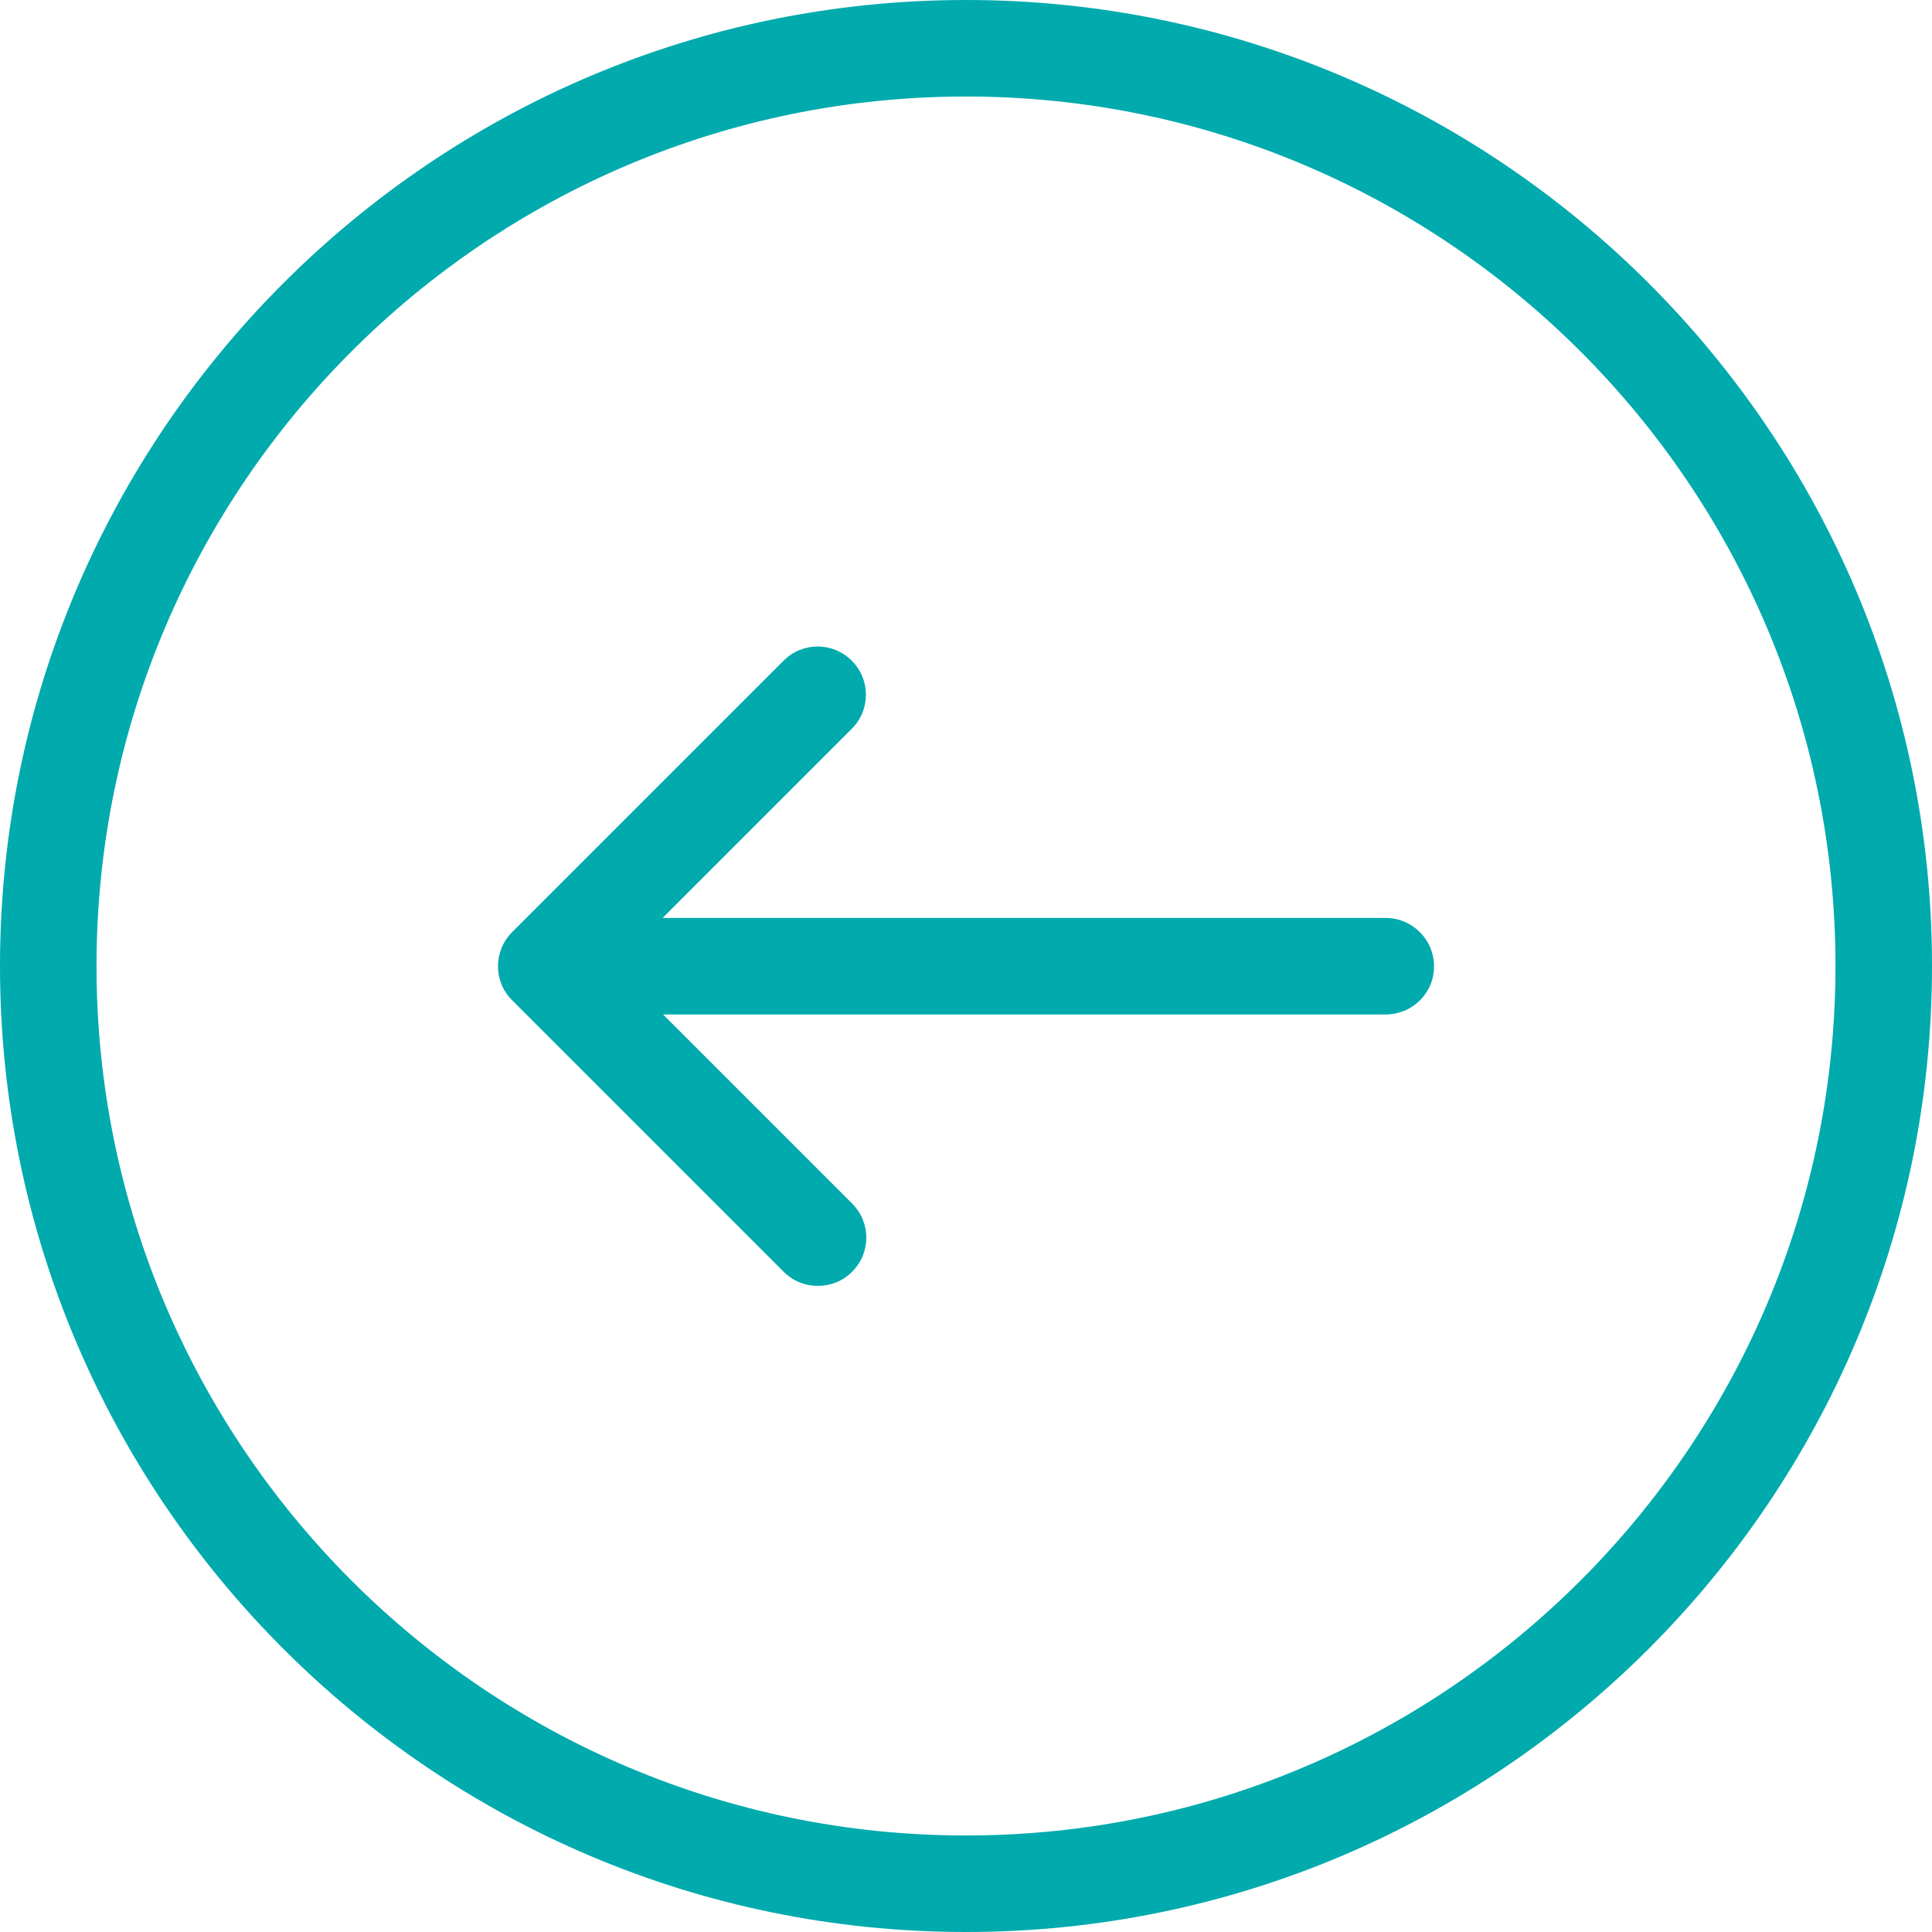
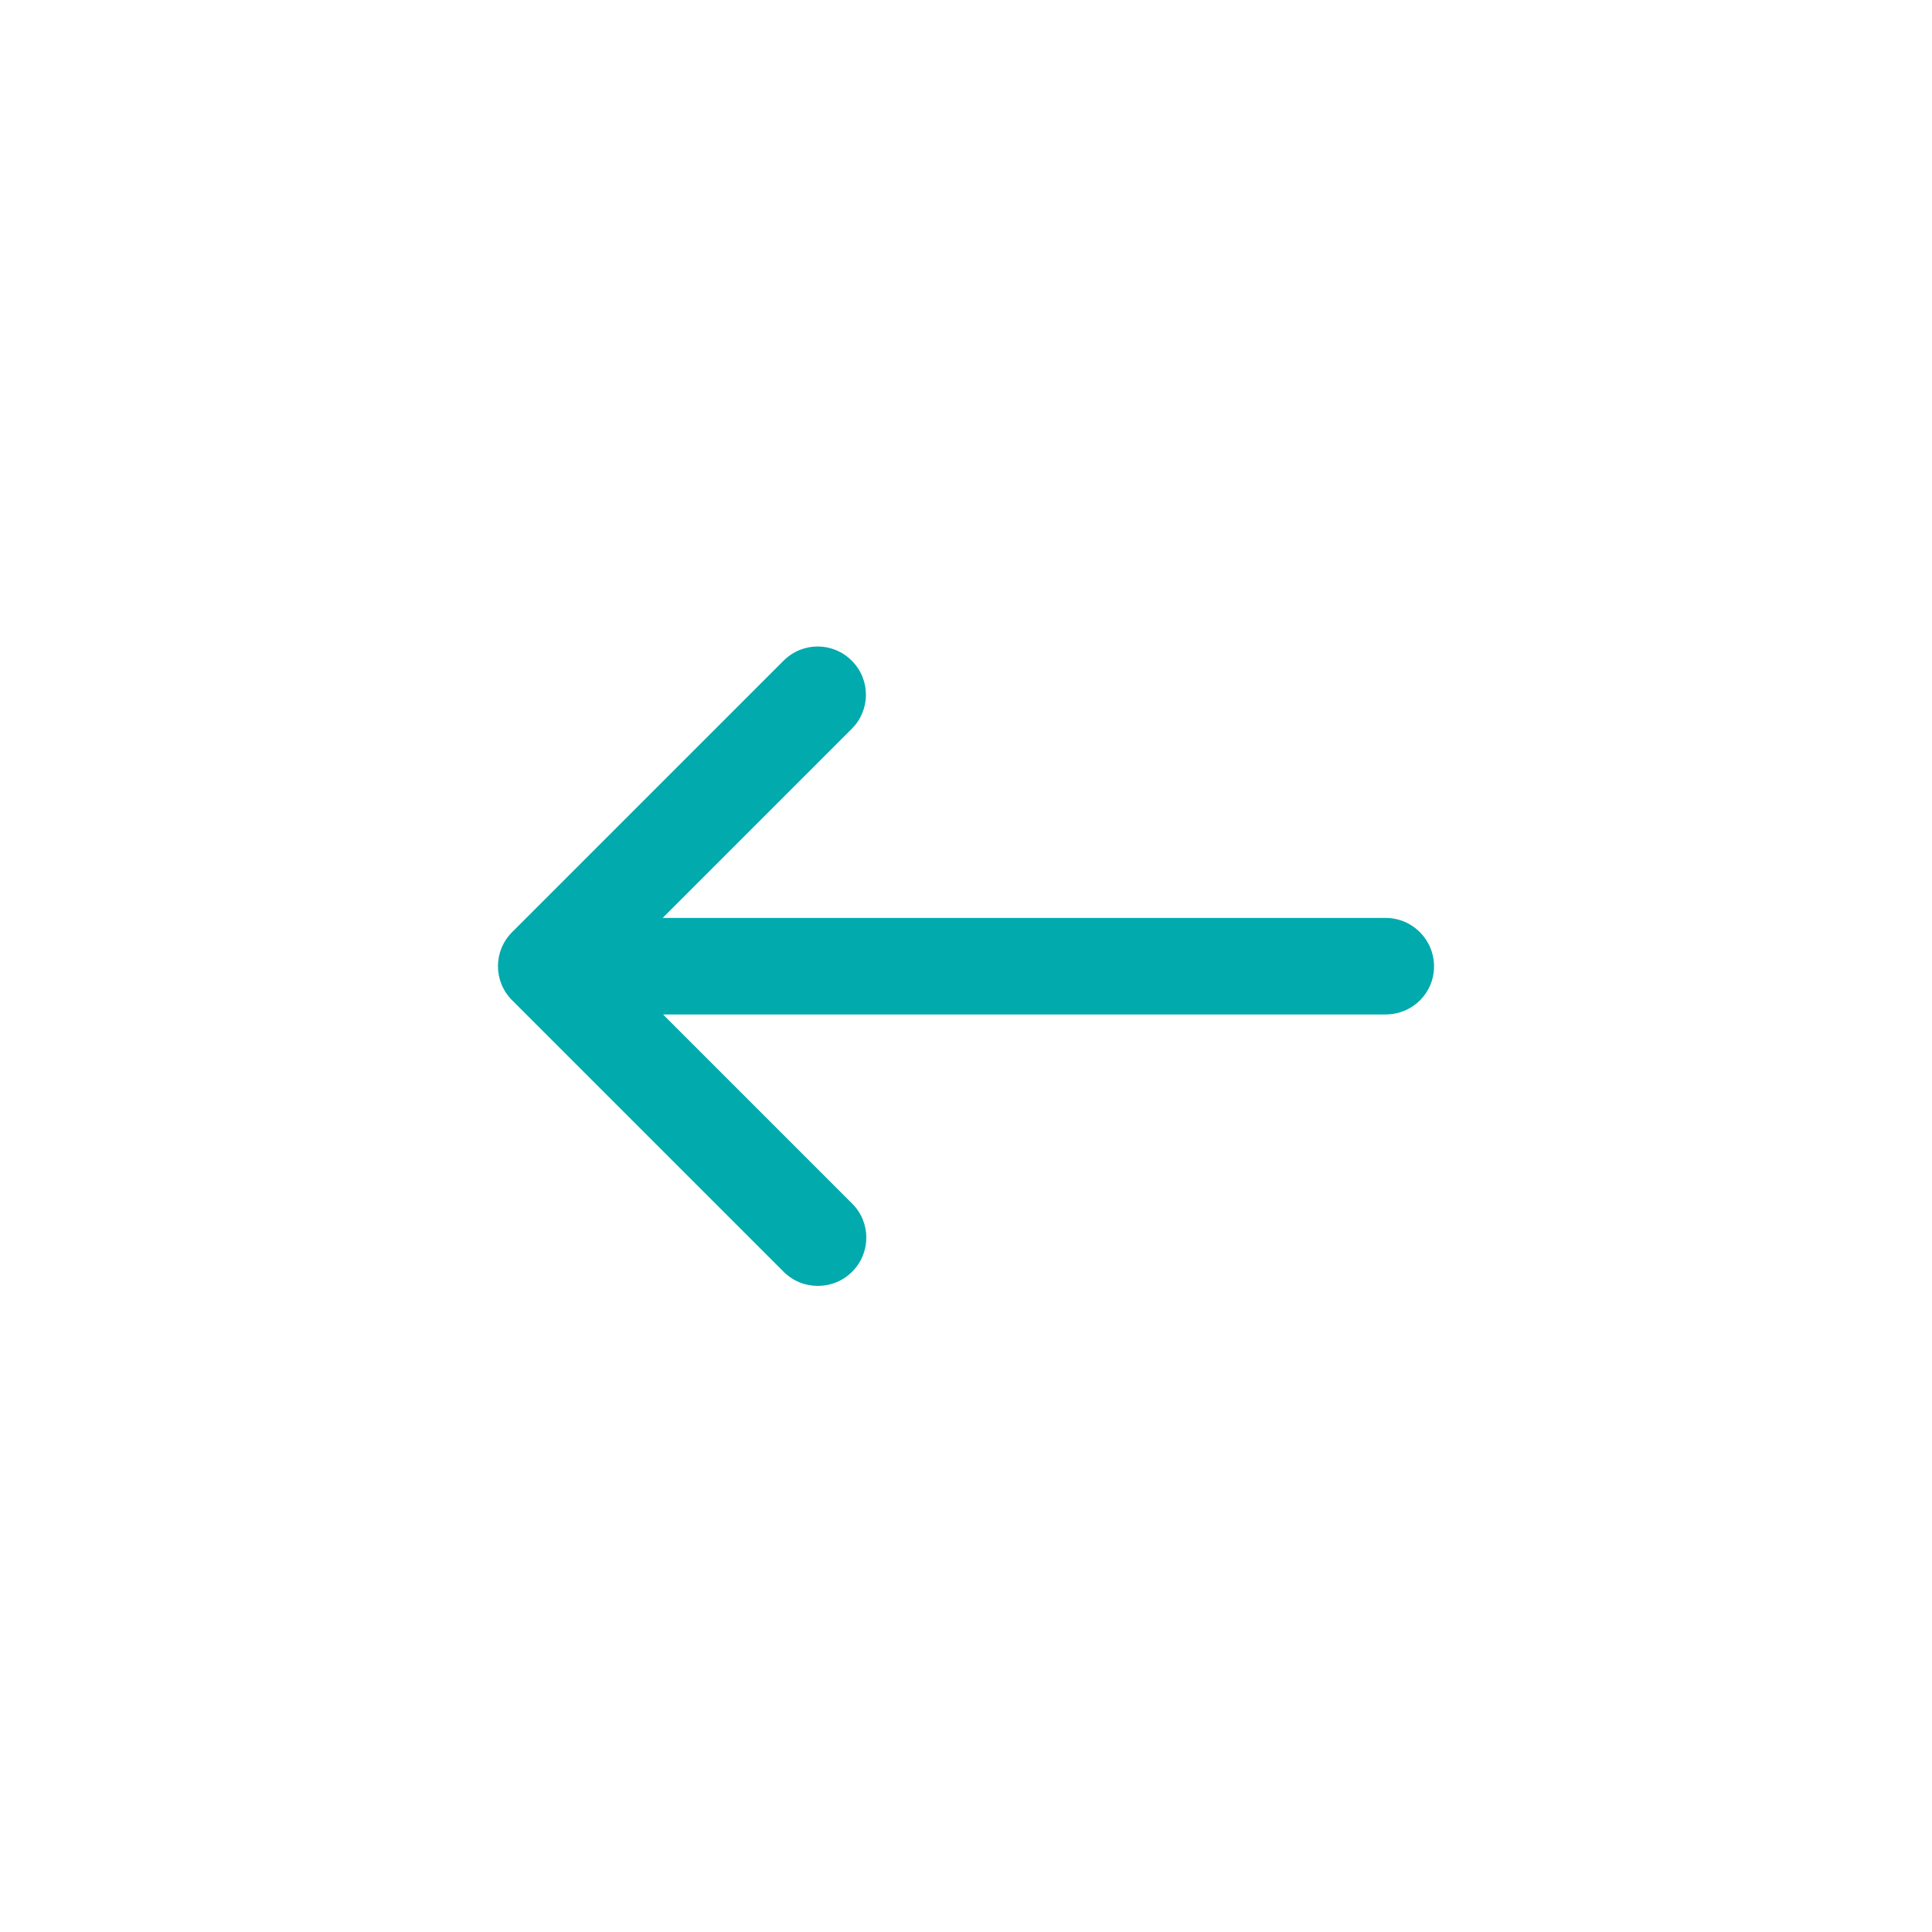
<svg xmlns="http://www.w3.org/2000/svg" version="1.1" id="Capa_1" x="0px" y="0px" width="512px" height="512px" viewBox="0 0 512 512" enable-background="new 0 0 512 512" xml:space="preserve">
  <g>
    <g>
-       <path fill="#00aaad" d="M512,256C512,114.846,397.155,0,256,0S0,114.846,0,256c0,141.155,114.845,256,256,256S512,397.155,512,256    z M486.421,256c0,127.061-103.36,230.421-230.421,230.421S25.579,383.061,25.579,256S128.939,25.579,256,25.579    S486.421,128.939,486.421,256z" />
      <path fill="#00aaad" d="M380.033,256.104c0-7.1-5.742-12.842-12.842-12.842H175.608l50.114-50.114    c5.012-5.012,5.012-13.051,0-18.063c-5.012-5.011-13.051-5.011-18.063,0l-71.935,71.936c-5.011,5.012-5.011,13.051,0,18.062    l71.935,71.935c2.506,2.506,5.742,3.759,9.084,3.759c3.341,0,6.577-1.253,9.083-3.759c5.011-5.012,5.011-13.051,0-18.062    l-50.114-50.114h191.479C374.291,268.842,380.033,263.204,380.033,256.104z" />
    </g>
  </g>
</svg>